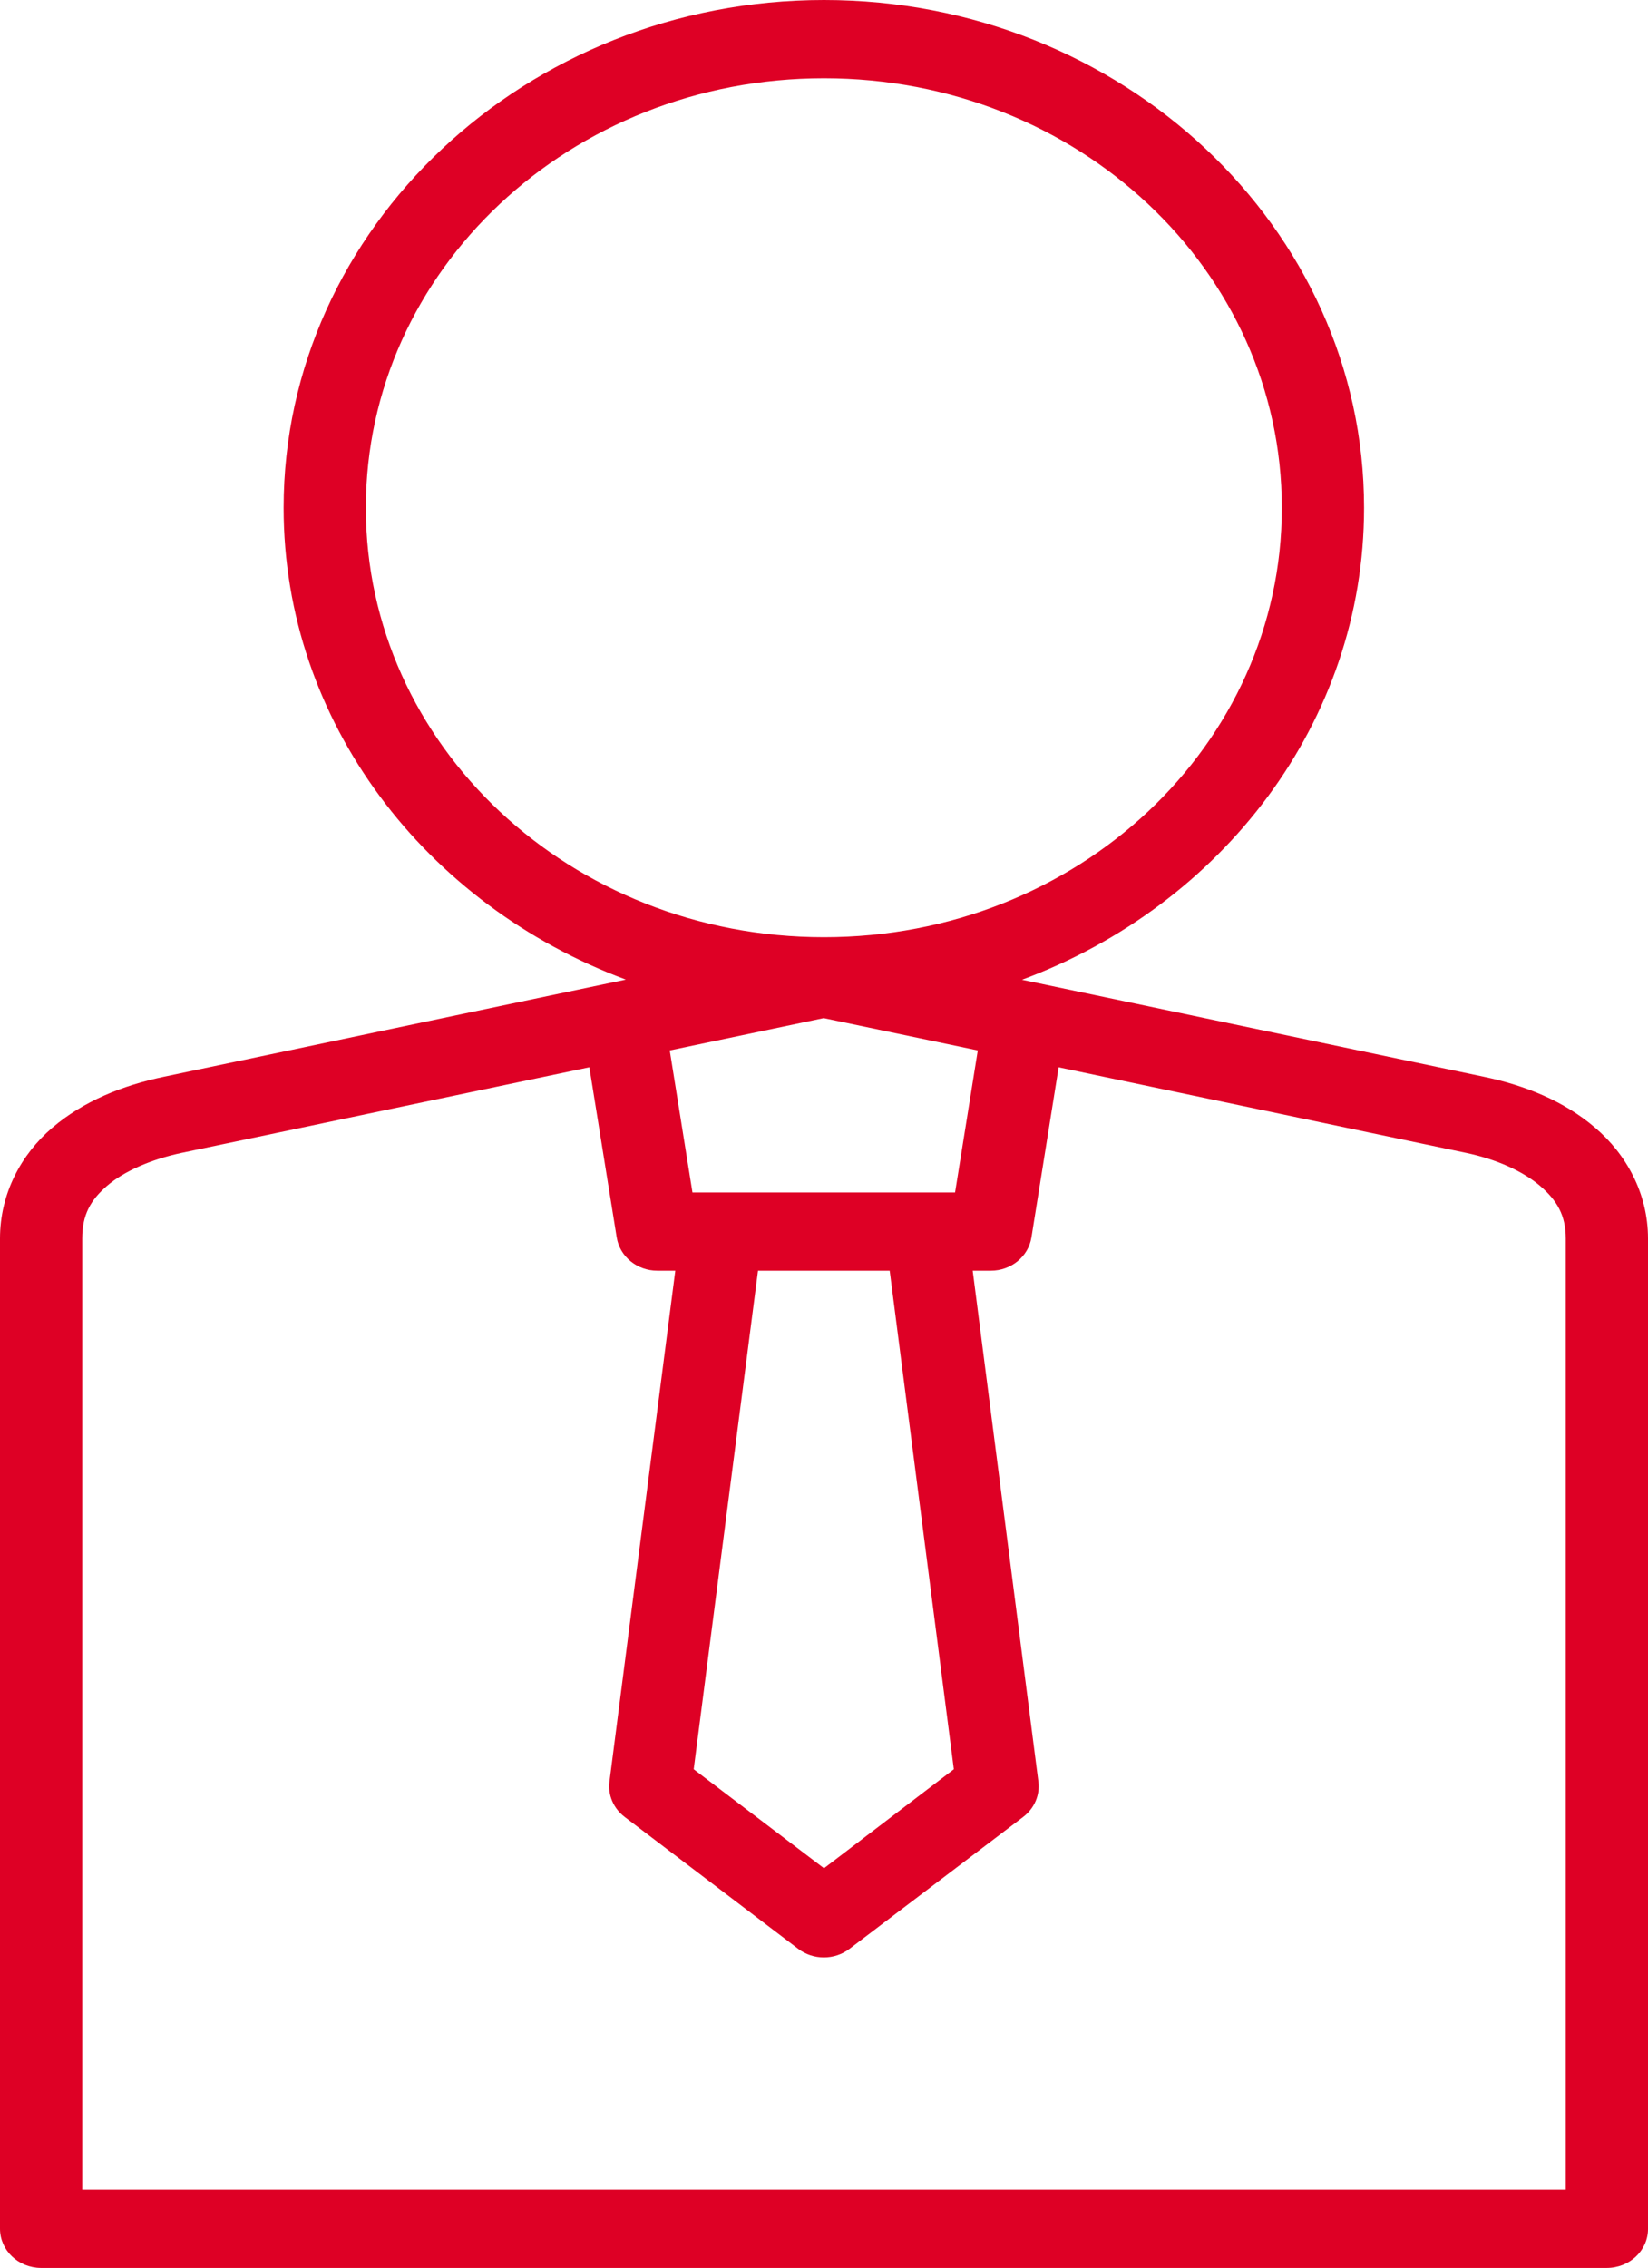
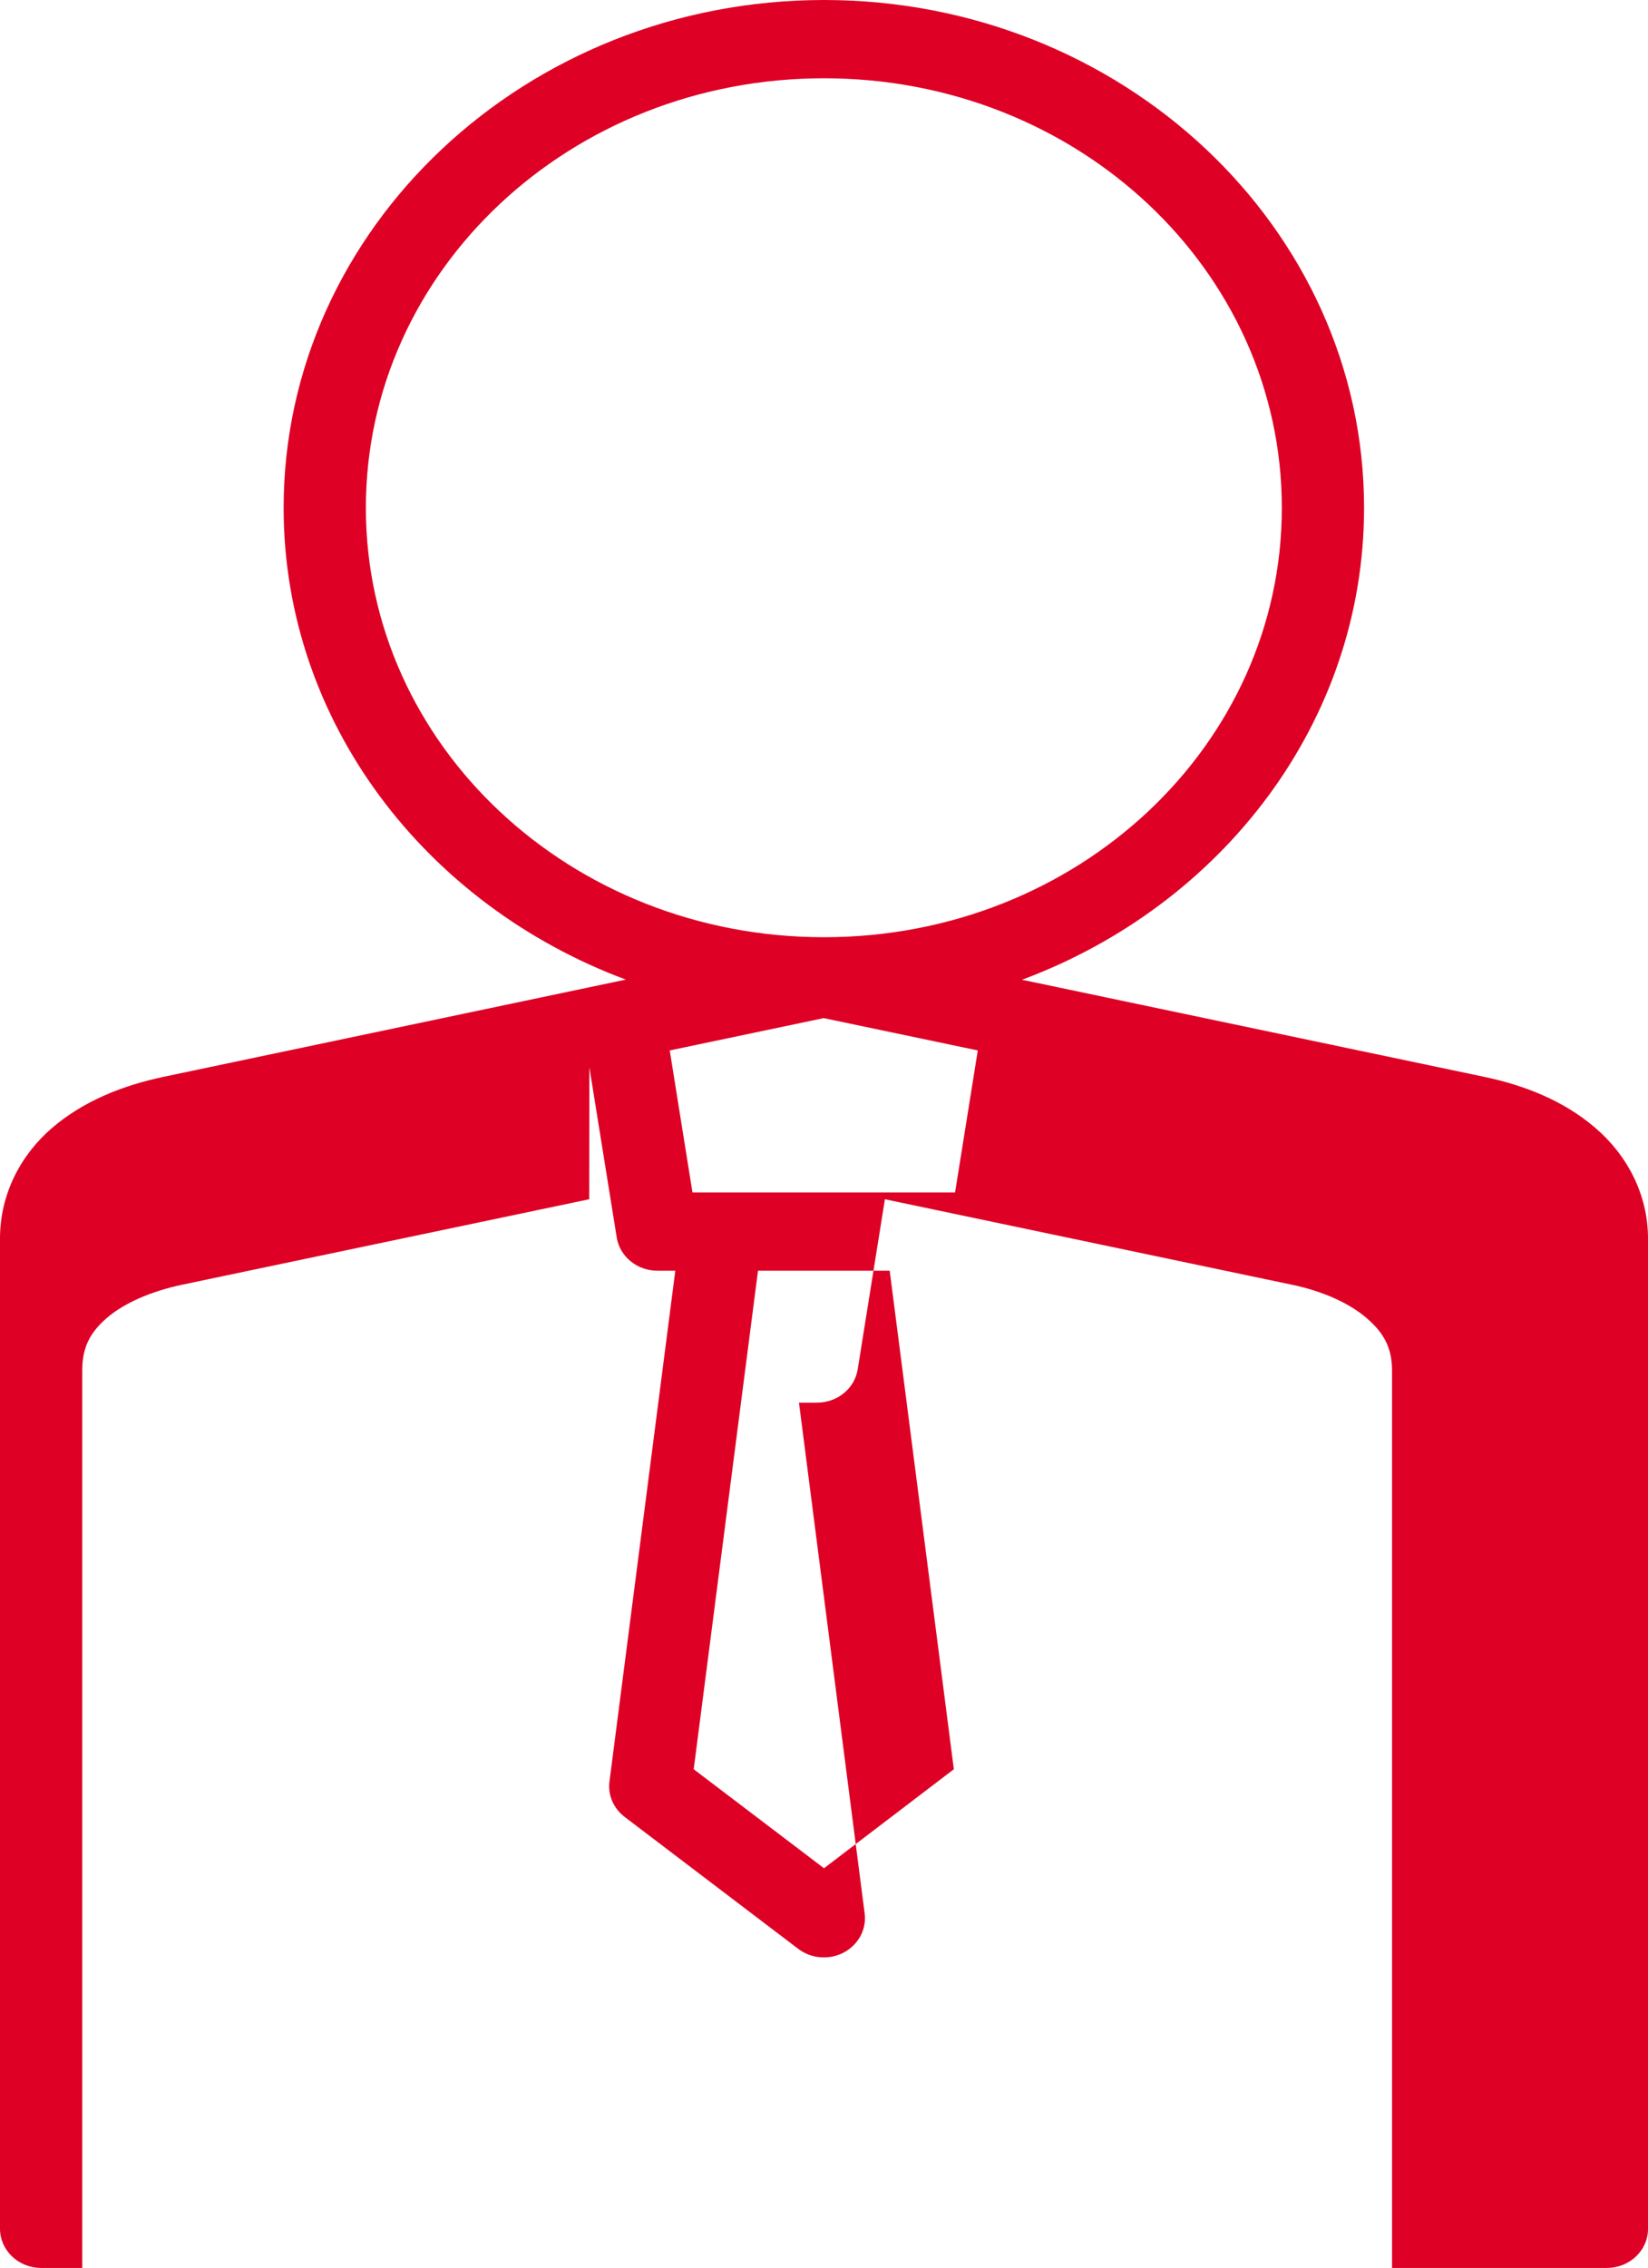
<svg xmlns="http://www.w3.org/2000/svg" id="Layer_2" data-name="Layer 2" viewBox="0 0 106.62 146.62">
  <defs>
    <style>
      .cls-1 {
        fill: #de0025;
      }
    </style>
  </defs>
  <g id="Layer_1-2" data-name="Layer 1">
-     <path class="cls-1" d="M53.31,0C34.06,0,18.35,14.71,18.35,32.83c0,13.86,9.21,25.69,22.14,30.5l-29.88,6.28c-2.68.56-5.22,1.58-7.23,3.3C1.37,74.63,0,77.16,0,80.07v64.01c0,1.4,1.18,2.53,2.65,2.54h101.3c1.47,0,2.67-1.12,2.67-2.52v-64.03c0-2.93-1.42-5.47-3.44-7.18-2.01-1.72-4.54-2.73-7.19-3.28l-29.87-6.27c12.94-4.81,22.13-16.65,22.13-30.51C88.25,14.71,72.56,0,53.31,0ZM53.31,5.06c16.41,0,29.62,12.42,29.62,27.77s-13.21,27.76-29.62,27.76-29.64-12.41-29.64-27.76S36.9,5.06,53.31,5.06ZM53.29,65.82l9.97,2.09-1.47,9.18h-16.99l-1.47-9.18,9.96-2.09ZM38.13,69l1.77,11c.2,1.24,1.32,2.15,2.63,2.15h1.16l-4.26,33.03c-.11.87.26,1.73.98,2.28l11.23,8.53c.97.74,2.35.74,3.32,0l11.24-8.53c.72-.55,1.09-1.41.98-2.28l-4.25-33.03h1.17c1.31,0,2.43-.91,2.63-2.15l1.76-11,26.35,5.53c1.97.41,3.69,1.19,4.79,2.13,1.1.94,1.67,1.9,1.67,3.41v61.49H5.32v-61.49c0-1.53.53-2.48,1.61-3.41,1.08-.93,2.81-1.7,4.83-2.13l26.36-5.53ZM49.04,82.15h8.52l4.15,32.23-8.4,6.4-8.43-6.4,4.16-32.23Z" />
+     <path class="cls-1" d="M53.31,0C34.06,0,18.35,14.71,18.35,32.83c0,13.86,9.21,25.69,22.14,30.5l-29.88,6.28c-2.68.56-5.22,1.58-7.23,3.3C1.37,74.63,0,77.16,0,80.07v64.01c0,1.4,1.18,2.53,2.65,2.54h101.3c1.47,0,2.67-1.12,2.67-2.52v-64.03c0-2.93-1.42-5.47-3.44-7.18-2.01-1.72-4.54-2.73-7.19-3.28l-29.87-6.27c12.94-4.81,22.13-16.65,22.13-30.51C88.25,14.71,72.56,0,53.31,0ZM53.31,5.06c16.41,0,29.62,12.42,29.62,27.77s-13.21,27.76-29.62,27.76-29.64-12.41-29.64-27.76S36.9,5.06,53.31,5.06ZM53.29,65.82l9.97,2.09-1.47,9.18h-16.99l-1.47-9.18,9.96-2.09ZM38.13,69l1.77,11c.2,1.24,1.32,2.15,2.63,2.15h1.16l-4.26,33.03c-.11.87.26,1.73.98,2.28l11.23,8.53c.97.74,2.35.74,3.32,0c.72-.55,1.09-1.41.98-2.28l-4.25-33.03h1.17c1.31,0,2.43-.91,2.63-2.15l1.76-11,26.35,5.53c1.97.41,3.69,1.19,4.79,2.13,1.1.94,1.67,1.9,1.67,3.41v61.49H5.32v-61.49c0-1.53.53-2.48,1.61-3.41,1.08-.93,2.81-1.7,4.83-2.13l26.36-5.53ZM49.04,82.15h8.52l4.15,32.23-8.4,6.4-8.43-6.4,4.16-32.23Z" />
  </g>
</svg>